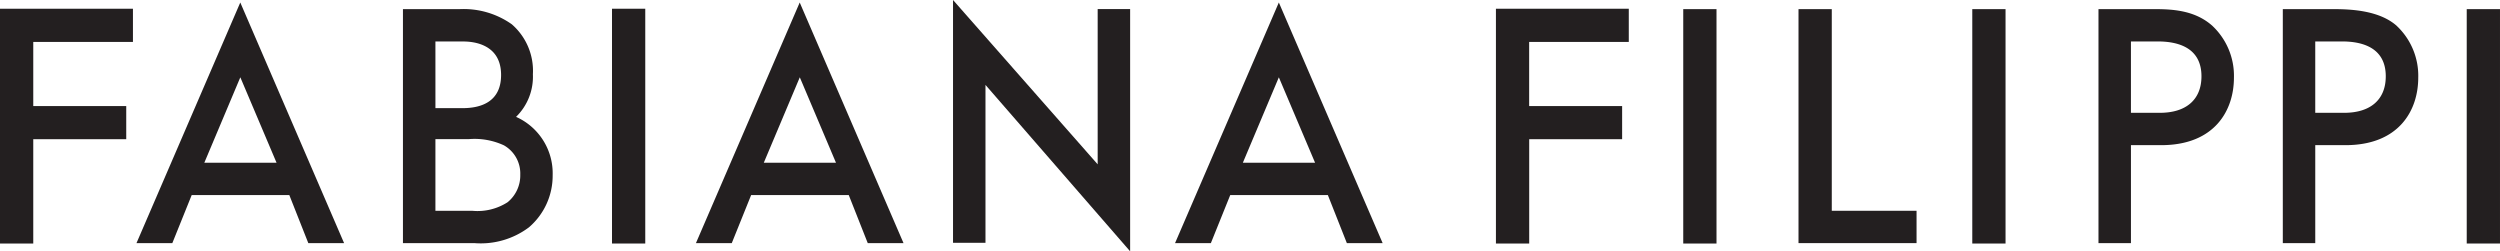
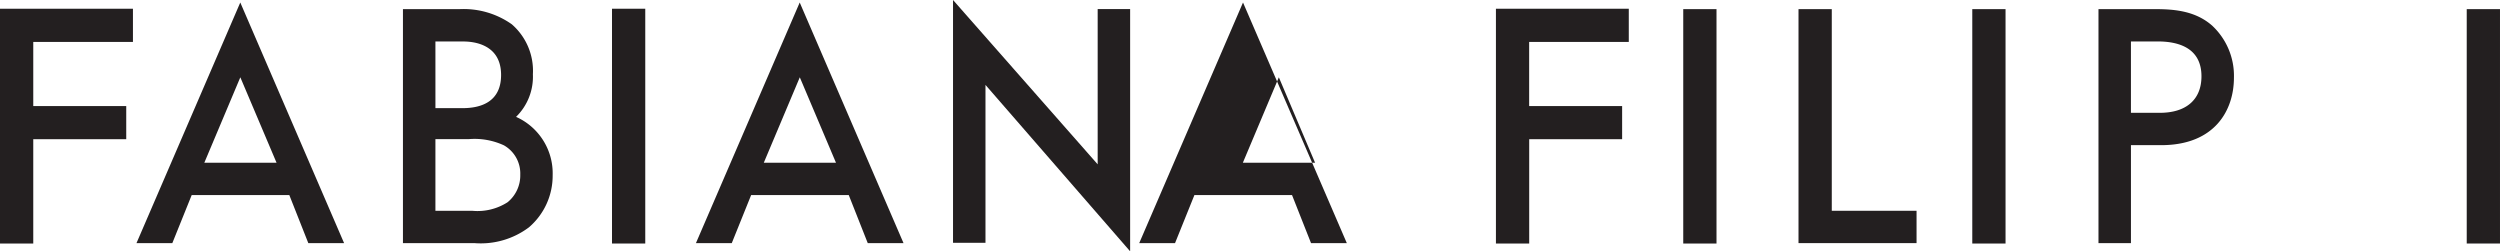
<svg xmlns="http://www.w3.org/2000/svg" width="248.698" height="25" viewBox="0 0 248.698 25">
  <g id="logo" transform="translate(-525 -497)">
    <path id="path14" d="M125.542-413.358h3.309v-10.375H138.1v-3.3h-9.249v-6.38h9.916v-3.3H125.542v23.357" transform="translate(399.458 934.583)" fill="#231f20" />
    <path id="path16" d="M645.946-413.358h3.31v-10.375H658.5v-3.3h-9.249v-6.38h9.911v-3.3H645.946v23.357" transform="translate(27.868 934.583)" fill="#231f20" />
    <path id="path18" d="M276.092-417.36a5.534,5.534,0,0,1-3.53.85h-3.649v-7.13h3.356a6.945,6.945,0,0,1,3.46.62,3.22,3.22,0,0,1,1.625,2.912A3.432,3.432,0,0,1,276.092-417.36Zm-7.179-15.991h2.775c1.129,0,3.758.325,3.758,3.331,0,2.725-2.079,3.3-3.823,3.3h-2.709Zm8.021,7.5a5.583,5.583,0,0,0,1.676-4.236,6.121,6.121,0,0,0-2.1-4.975,8.3,8.3,0,0,0-5.212-1.506h-5.615v23.275h7.1a7.981,7.981,0,0,0,5.431-1.569,6.754,6.754,0,0,0,2.362-5.183,6.147,6.147,0,0,0-3.65-5.811" transform="translate(299.402 934.478)" fill="#231f20" />
    <path id="path20" d="M338.752-413.358h3.313v-23.357h-3.309v23.357" transform="translate(247.125 934.583)" fill="#231f20" />
    <path id="path22" d="M858.156-426.254h-2.872v-7.1h2.678c1.98,0,4.338.6,4.338,3.465C862.3-427.578,860.79-426.254,858.156-426.254Zm5.256-8.63c-1.645-1.481-3.717-1.685-5.71-1.685h-5.647v23.276h3.23v-9.744h3c5.342,0,7.245-3.469,7.245-6.713a6.812,6.812,0,0,0-2.118-5.131" transform="translate(-118.3 934.477)" fill="#231f20" />
-     <path id="path24" d="M924.686-426.254h-2.873v-7.1h2.677c1.98,0,4.338.6,4.338,3.465C928.832-427.578,927.321-426.254,924.686-426.254Zm5.257-8.63c-1.678-1.51-4.393-1.685-6.292-1.685h-5.065v23.276h3.228v-9.744h3c5.341,0,7.245-3.469,7.245-6.713a6.812,6.812,0,0,0-2.118-5.131" transform="translate(-166.494 934.477)" fill="#231f20" />
    <path id="path26" d="M381.282-423.013H374.1l3.582-8.5Zm-13.931,7.995h3.564l1.927-4.78h9.71l1.89,4.78H388l-10.326-23.936L367.35-415.018" transform="translate(226.881 936.203)" fill="#231f20" />
-     <path id="path28" d="M547.747-423.013h-7.185l3.581-8.5Zm-13.931,7.995h3.564l1.927-4.78h9.711l1.89,4.78h3.56l-10.326-23.936-10.325,23.936" transform="translate(108.076 936.203)" fill="#231f20" />
+     <path id="path28" d="M547.747-423.013h-7.185l3.581-8.5Zm-13.931,7.995l1.927-4.78h9.711l1.89,4.78h3.56l-10.326-23.936-10.325,23.936" transform="translate(108.076 936.203)" fill="#231f20" />
    <path id="path30" d="M188.741-423.013h-7.186l3.582-8.5Zm-13.932,7.995h3.564l1.927-4.78h9.71l1.89,4.78h3.559l-10.326-23.936-10.326,23.936" transform="translate(363.77 936.203)" fill="#231f20" />
    <path id="path32" d="M471.235-423.518l-14.39-16.348v24.153h3.229V-431.42l14.39,16.554v-24.1h-3.229v15.445" transform="translate(162.961 936.866)" fill="#231f20" />
    <path id="path34" d="M712-413.252h3.309v-23.316H712v23.316" transform="translate(-19.552 934.477)" fill="#231f20" />
    <path id="path36" d="M812.7-413.252h3.309v-23.316H812.7v23.316" transform="translate(-91.499 934.477)" fill="#231f20" />
    <path id="path38" d="M754.666-436.568h-3.309v23.276H763.1v-3.217h-8.433v-20.059" transform="translate(-47.443 934.477)" fill="#231f20" />
    <path id="path40" d="M984.968-436.568v23.316h3.309v-23.316h-3.309" transform="translate(-214.58 934.477)" fill="#231f20" />
  </g>
</svg>